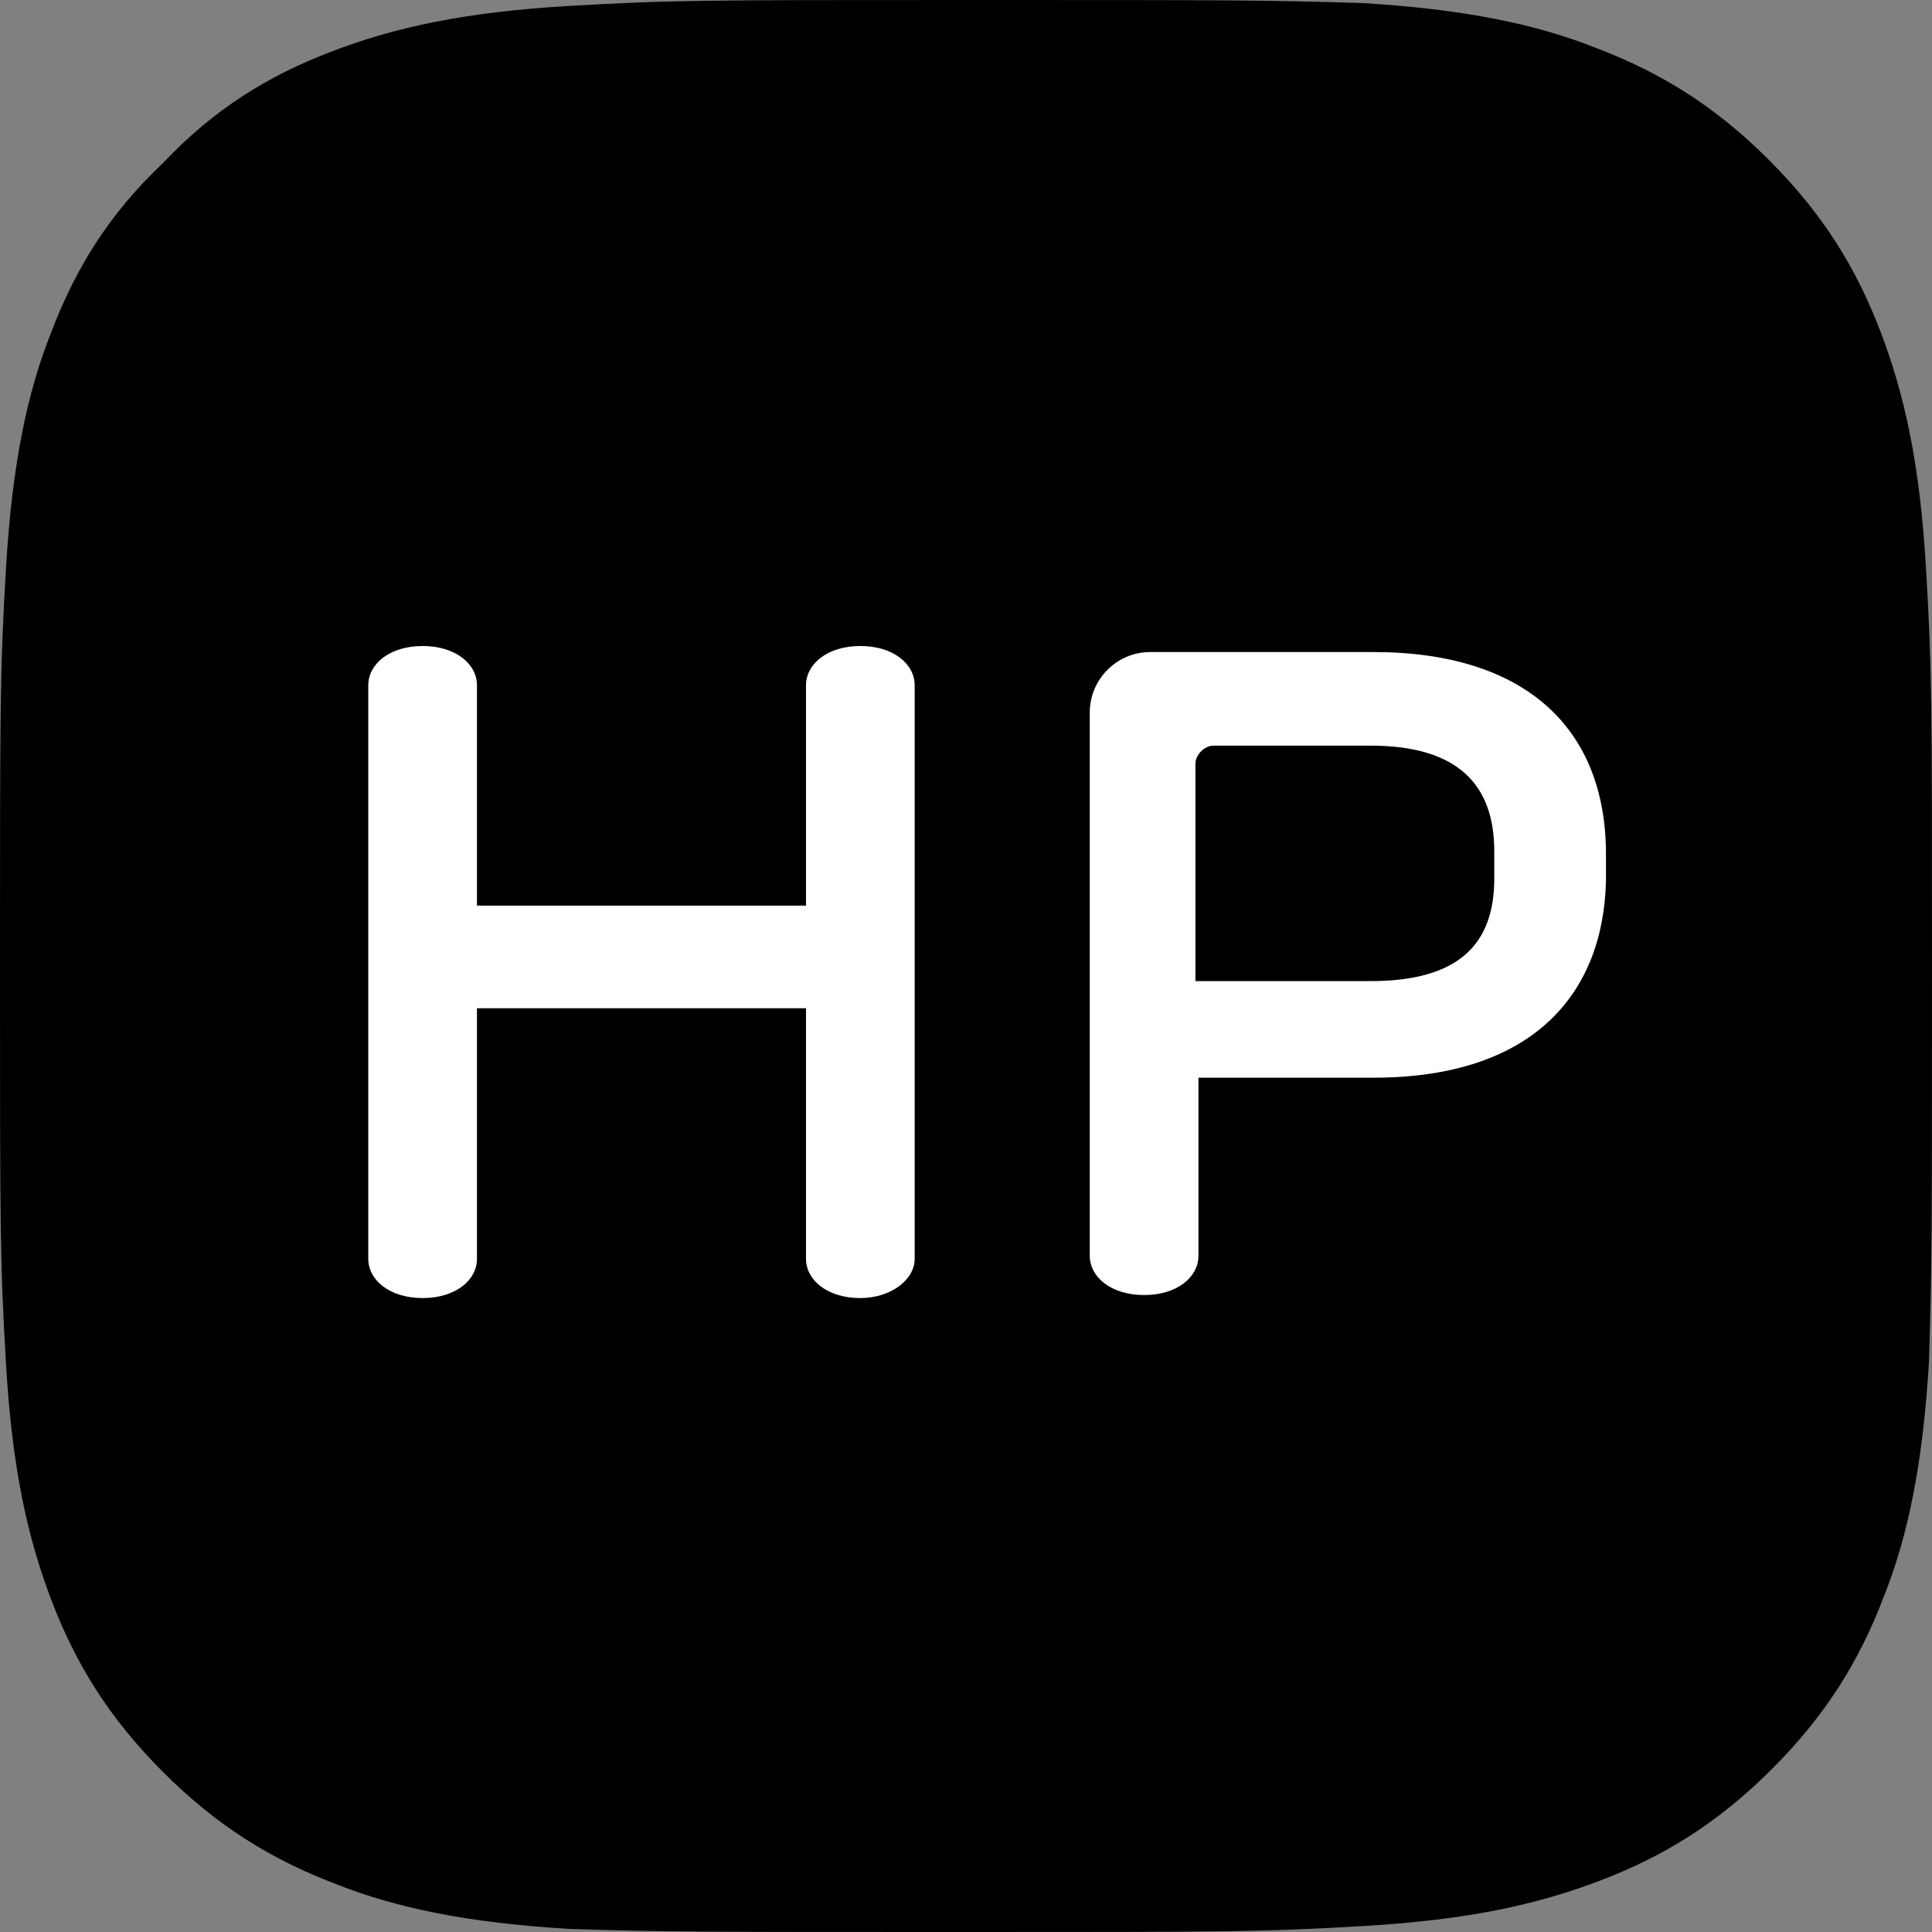
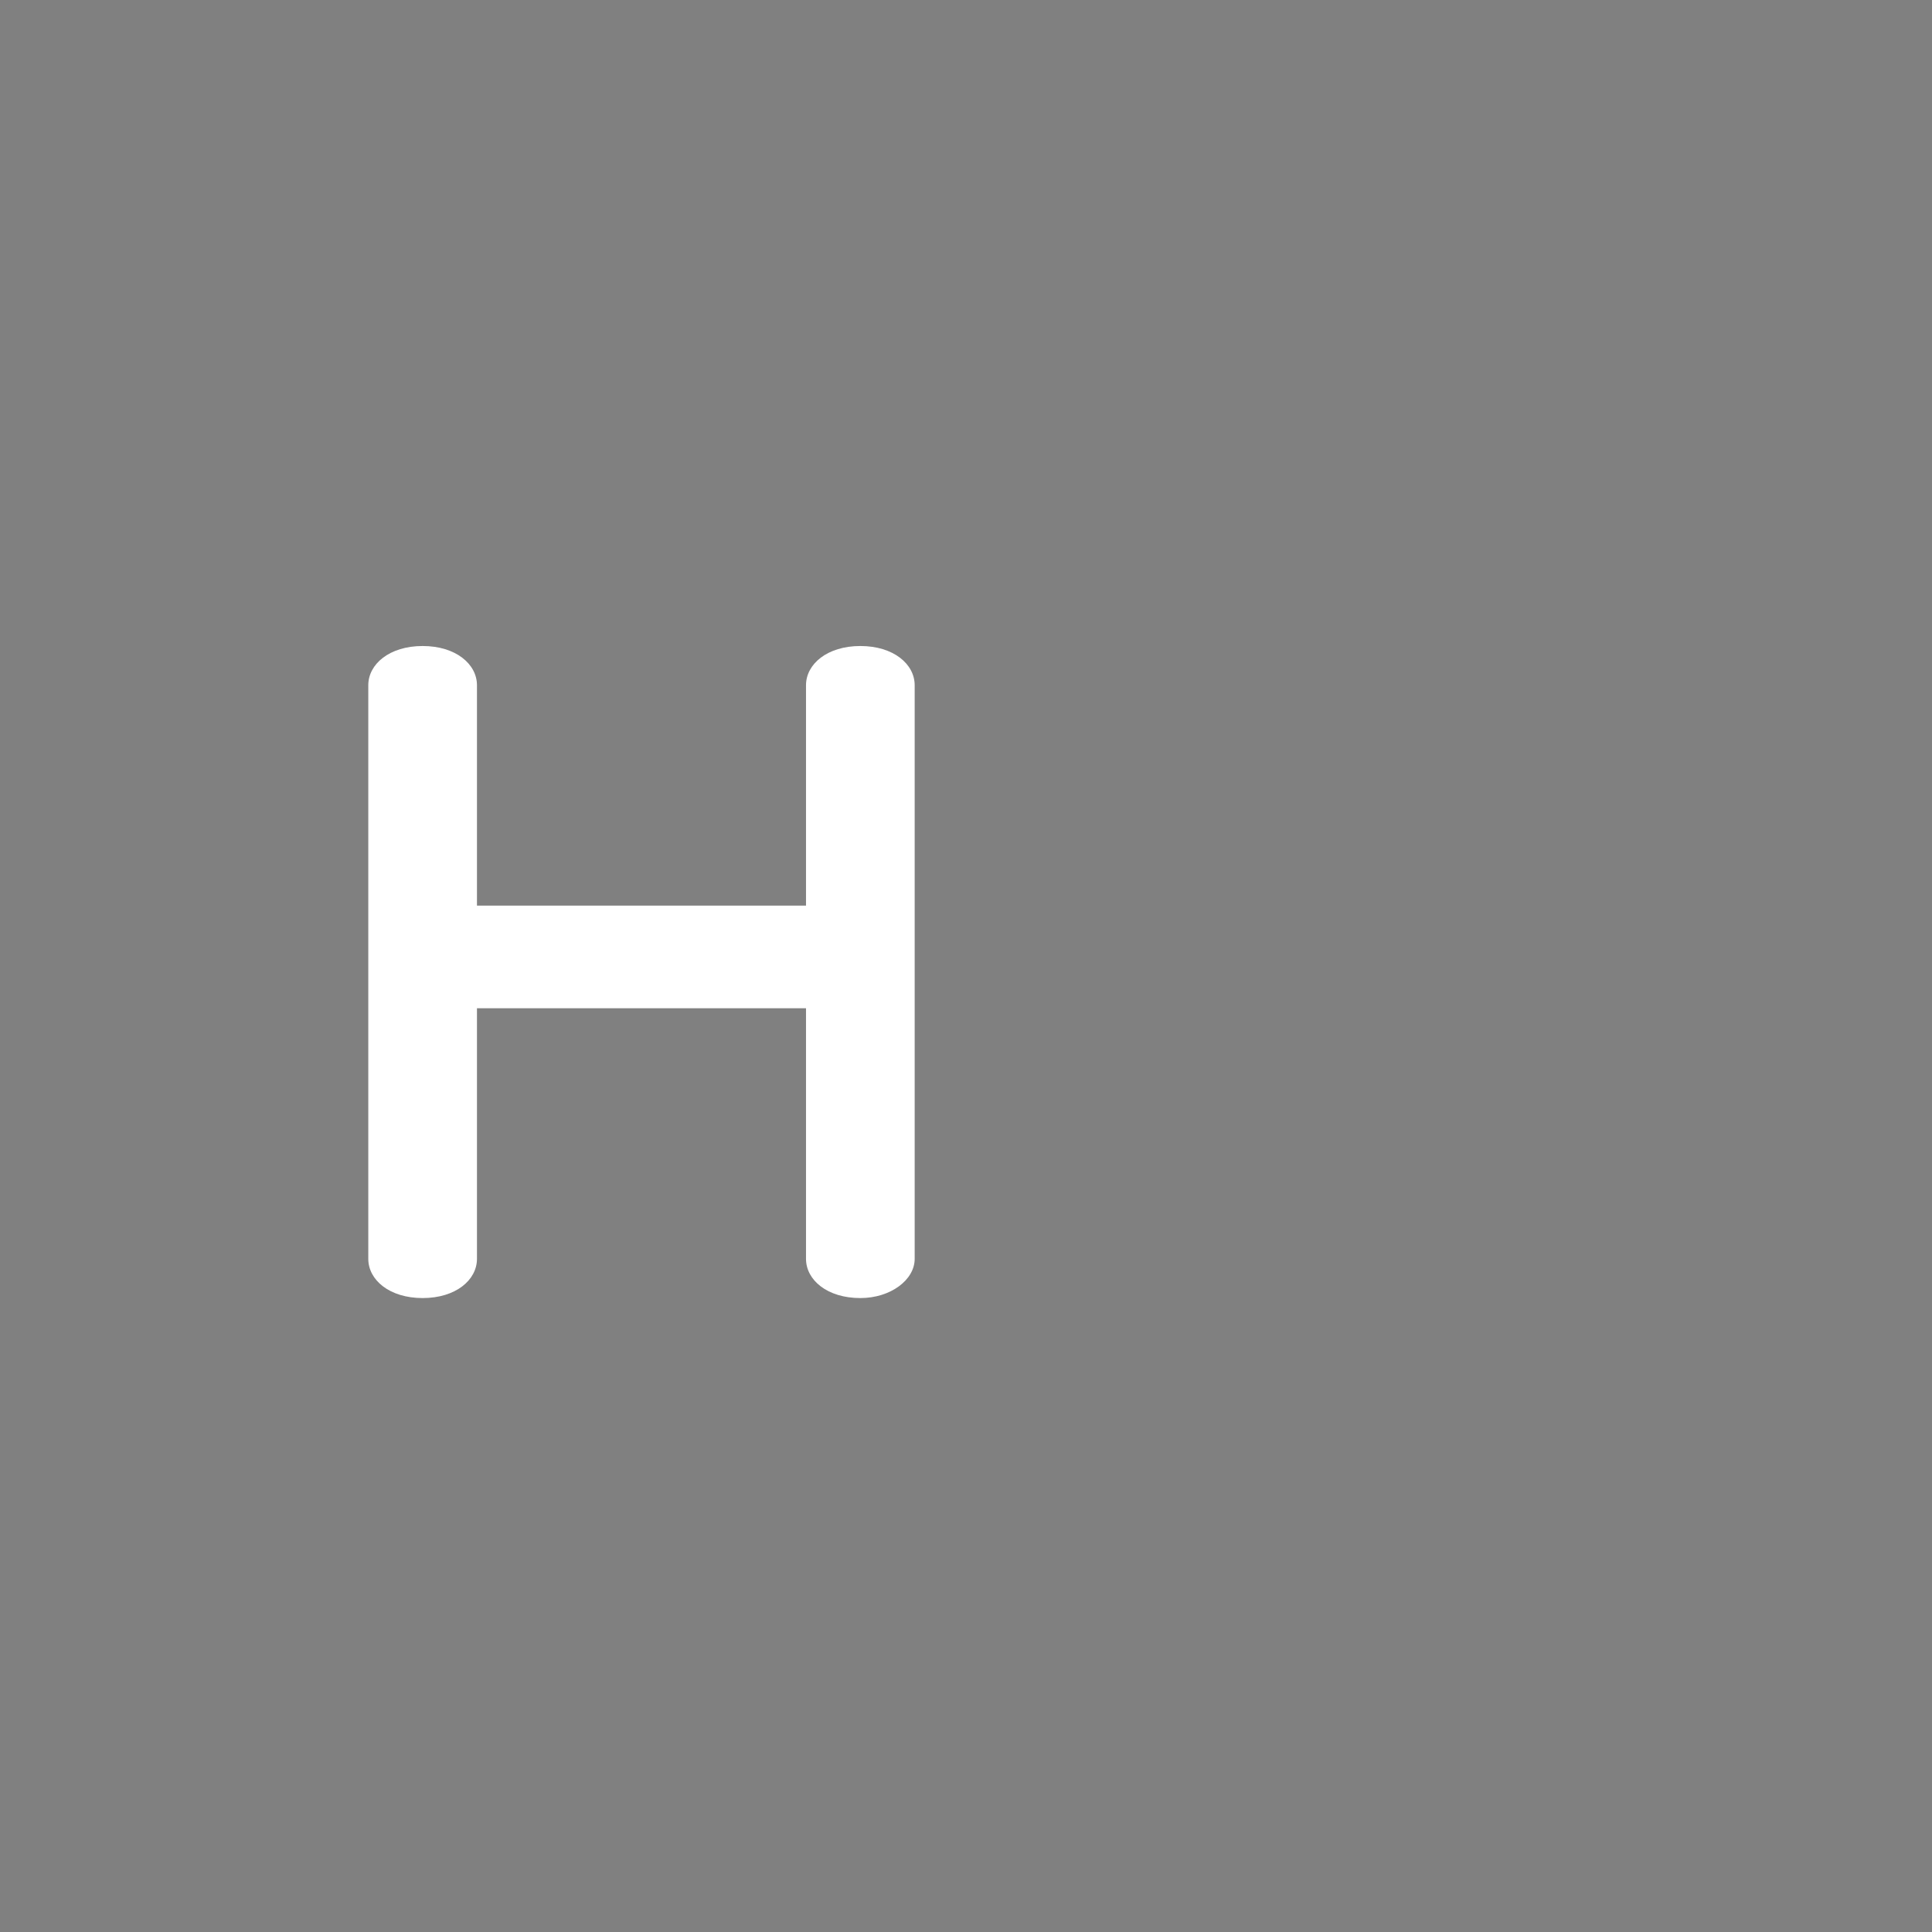
<svg xmlns="http://www.w3.org/2000/svg" version="1.1" id="レイヤー_3" x="0px" y="0px" viewBox="0 0 64 64" style="enable-background:new 0 0 64 64;" xml:space="preserve">
  <rect x="0" y="0" width="64" height="64" fill="#808080" stroke="none" />
  <style type="text/css">
	.st0{fill:#FFFFFF;}
</style>
  <g>
    <g>
-       <path d="M32,0c-8.7,0-9.8,0-13.2,0.2c-3.4,0.2-5.7,0.7-7.8,1.5C8.9,2.5,7.1,3.6,5.4,5.4C3.6,7.1,2.5,8.9,1.7,11    c-0.8,2-1.3,4.4-1.5,7.8C0,22.2,0,23.3,0,32c0,8.7,0,9.8,0.2,13.2c0.2,3.4,0.7,5.7,1.5,7.8c0.8,2.1,1.9,3.9,3.7,5.7    c1.8,1.8,3.6,2.9,5.7,3.7c2,0.8,4.4,1.3,7.8,1.5C22.2,64,23.3,64,32,64s9.8,0,13.2-0.2c3.4-0.2,5.7-0.7,7.8-1.5    c2.1-0.8,3.9-1.9,5.7-3.7c1.8-1.8,2.9-3.6,3.7-5.7c0.8-2,1.3-4.4,1.5-7.8C64,41.8,64,40.7,64,32s0-9.8-0.2-13.2    c-0.2-3.4-0.7-5.7-1.5-7.8c-0.8-2.1-1.9-3.9-3.7-5.7c-1.8-1.8-3.6-2.9-5.7-3.7c-2-0.8-4.4-1.3-7.8-1.5C41.8,0,40.7,0,32,0L32,0z" />
-     </g>
+       </g>
    <path class="st0" d="M28.5,43c-1.1,0-1.8-0.6-1.8-1.3v-8.3H15.8v8.3c0,0.7-0.7,1.3-1.8,1.3c-1.1,0-1.8-0.6-1.8-1.3v-19   c0-0.7,0.7-1.3,1.8-1.3c1.1,0,1.8,0.6,1.8,1.3V30h10.9v-7.3c0-0.7,0.7-1.3,1.8-1.3c1.1,0,1.8,0.6,1.8,1.3v19   C30.3,42.4,29.5,43,28.5,43z" />
-     <path class="st0" d="M45.5,35.7h-5.8v5.9c0,0.7-0.7,1.3-1.8,1.3c-1.1,0-1.8-0.6-1.8-1.3v-18c0-1.1,0.9-2,2-2h7.4   c5,0,7.7,2.5,7.7,6.7v0.9C53.1,33,50.7,35.7,45.5,35.7z M49.5,28.2c0-2.2-1.2-3.5-4.1-3.5h-5.2c-0.3,0-0.6,0.3-0.6,0.6v7.2h5.8   c2.9,0,4.1-1.2,4.1-3.4V28.2z" />
  </g>
</svg>